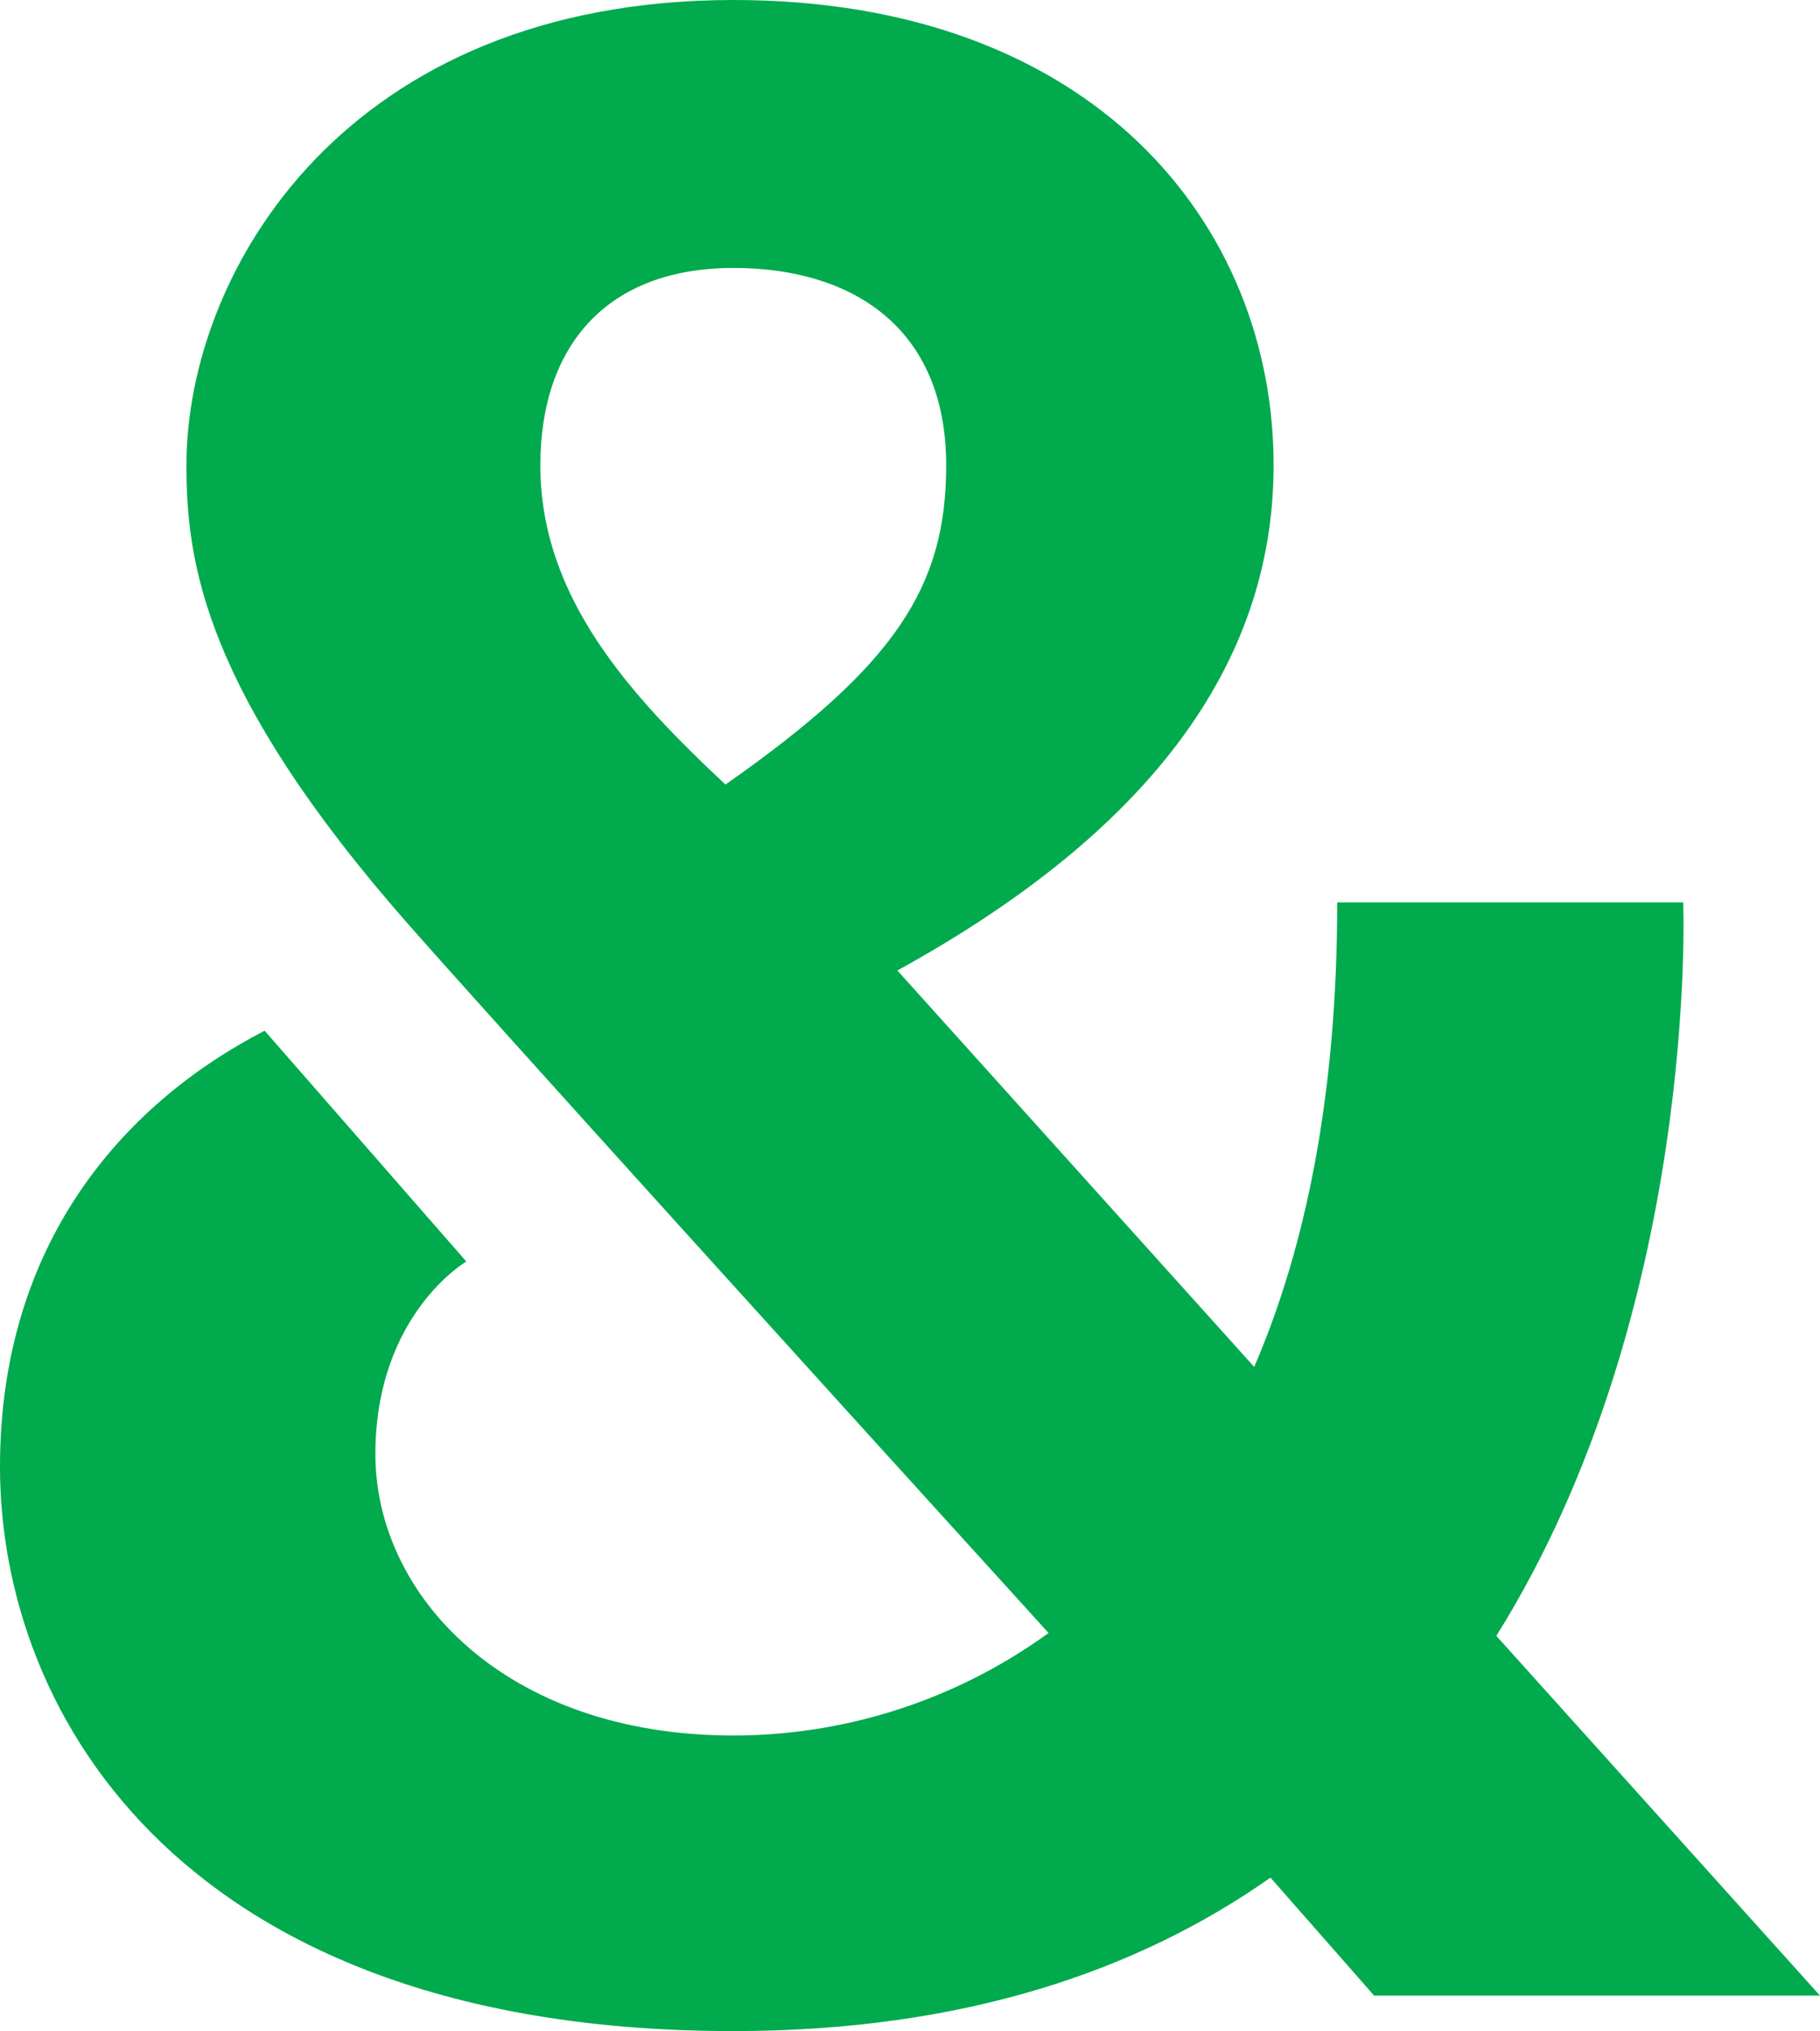
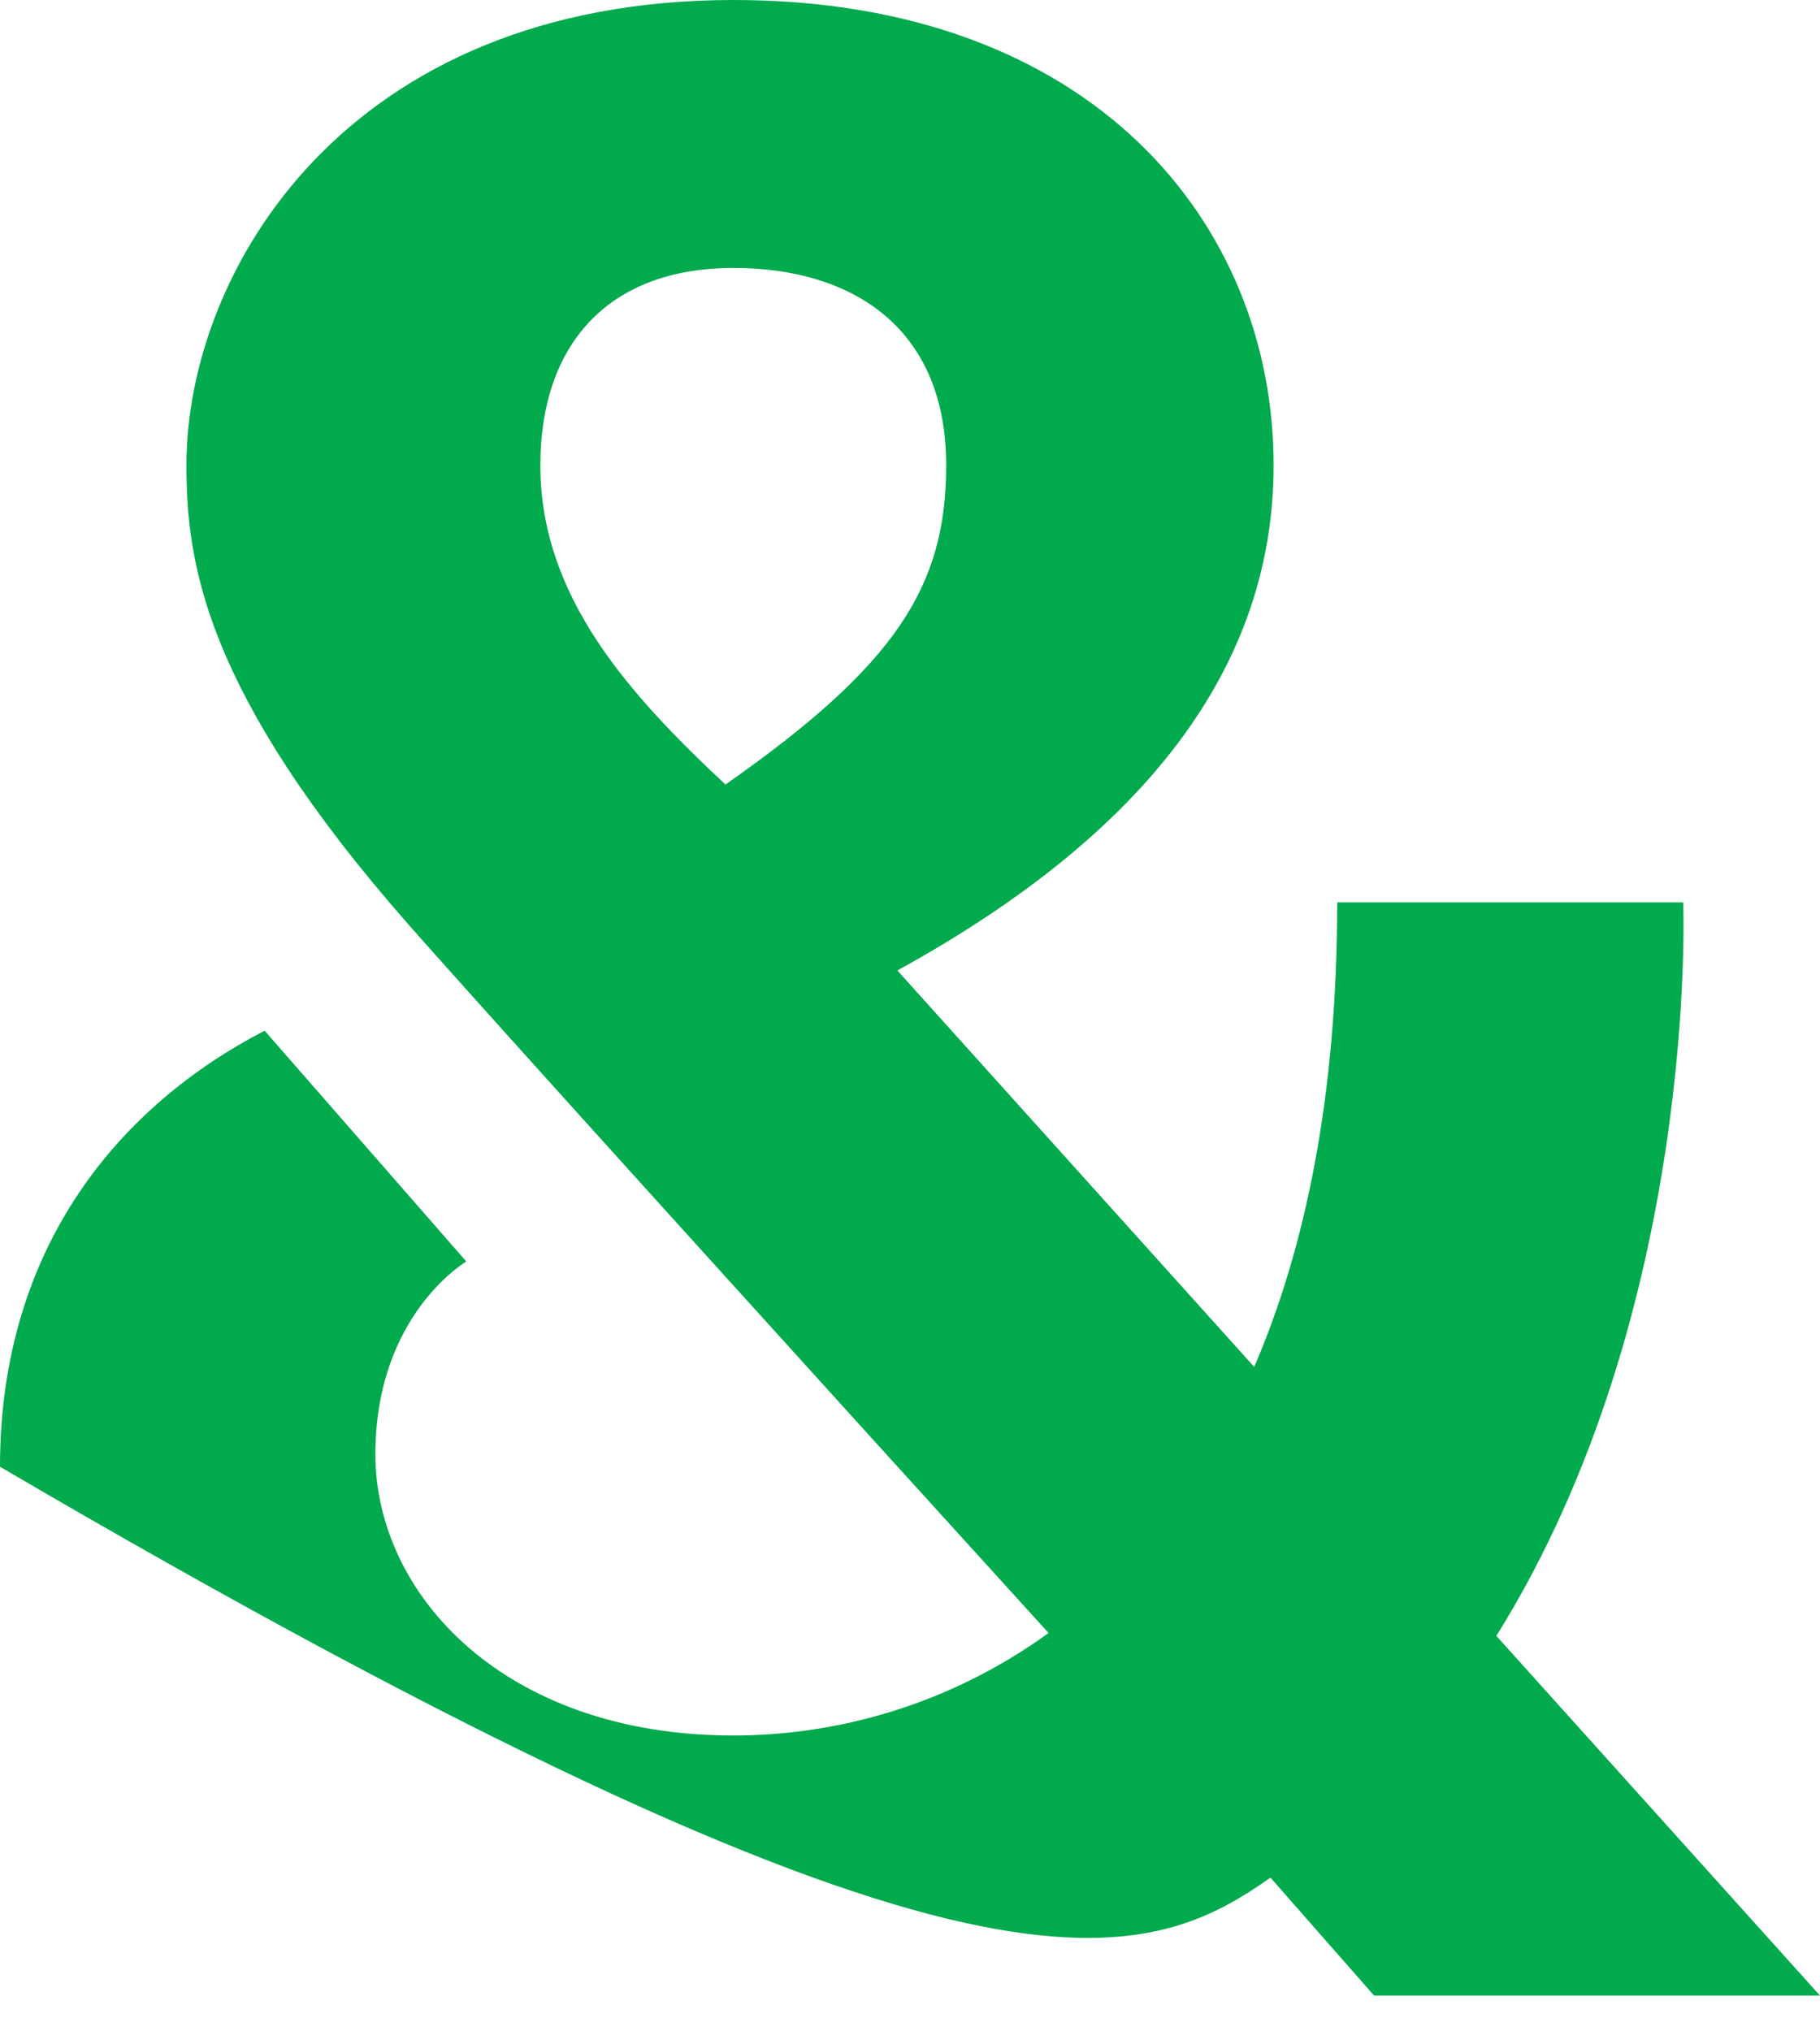
<svg xmlns="http://www.w3.org/2000/svg" width="588" height="656" viewBox="0 0 588 656" fill="none">
-   <path d="M543.868 291.459H432.022C432.022 353.615 421.848 402.913 405.206 441.486L289.924 313.444C370.102 269.342 411.472 215.447 411.472 150.226C411.472 72.415 353.056 0 236.965 0C111.711 0 60.235 87.671 60.235 150.226C60.235 181.471 65.828 223.308 131.79 298.388C156.315 326.301 266.679 448.148 338.772 527.425C306.566 550.741 270.25 560.535 236.965 560.535C162.85 560.535 121.279 514.9 121.279 469.732C121.279 424.565 150.655 407.443 150.655 407.443L85.502 332.897C39.214 356.813 0 402.181 0 473.73C0 554.672 60.235 656 236.898 656C311.35 656 367.744 636.481 410.461 606.435L443.948 644.541H588L483.431 528.357C549.123 423.232 543.801 291.393 543.801 291.393L543.868 291.459ZM234.405 253.42C203.142 224.174 174.574 192.663 174.574 150.293C174.574 111.587 196.135 86.538 237.033 86.538C274.494 86.538 305.69 105.125 305.69 150.293C305.69 189.265 289.654 214.714 234.338 253.42H234.405Z" fill="#00AA4D" />
+   <path d="M543.868 291.459H432.022C432.022 353.615 421.848 402.913 405.206 441.486L289.924 313.444C370.102 269.342 411.472 215.447 411.472 150.226C411.472 72.415 353.056 0 236.965 0C111.711 0 60.235 87.671 60.235 150.226C60.235 181.471 65.828 223.308 131.79 298.388C156.315 326.301 266.679 448.148 338.772 527.425C306.566 550.741 270.25 560.535 236.965 560.535C162.85 560.535 121.279 514.9 121.279 469.732C121.279 424.565 150.655 407.443 150.655 407.443L85.502 332.897C39.214 356.813 0 402.181 0 473.73C311.35 656 367.744 636.481 410.461 606.435L443.948 644.541H588L483.431 528.357C549.123 423.232 543.801 291.393 543.801 291.393L543.868 291.459ZM234.405 253.42C203.142 224.174 174.574 192.663 174.574 150.293C174.574 111.587 196.135 86.538 237.033 86.538C274.494 86.538 305.69 105.125 305.69 150.293C305.69 189.265 289.654 214.714 234.338 253.42H234.405Z" fill="#00AA4D" />
</svg>